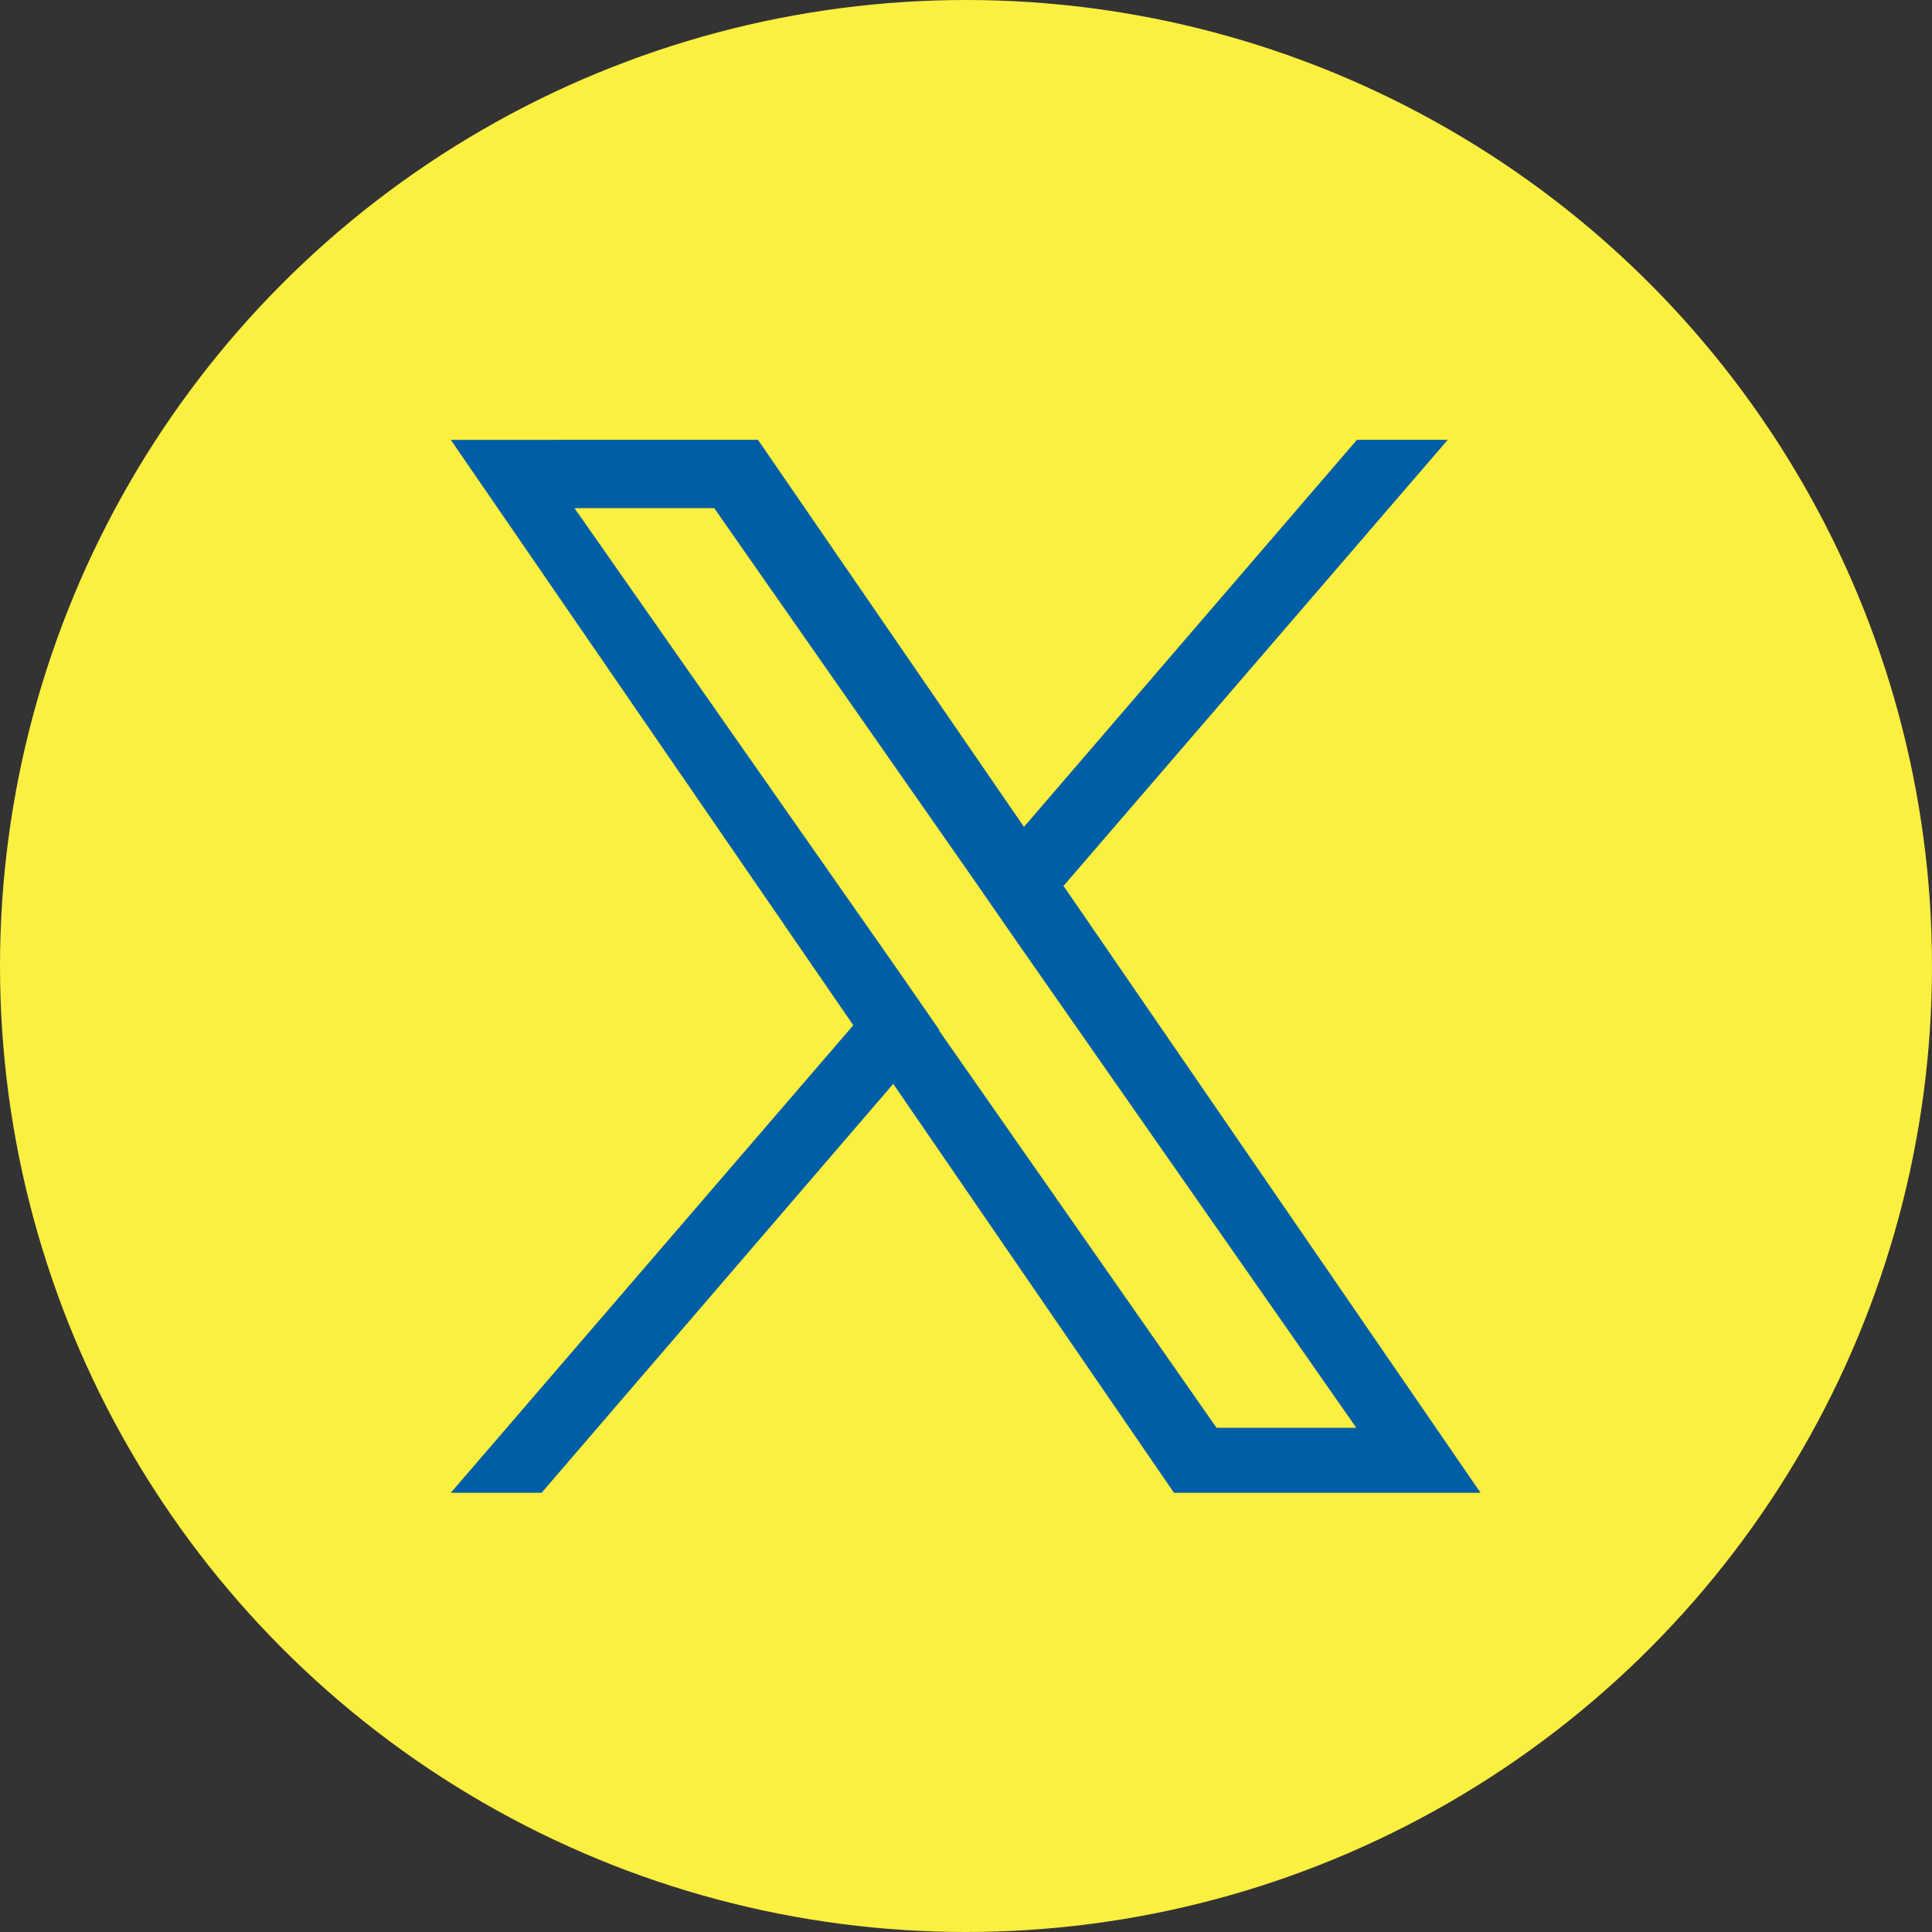
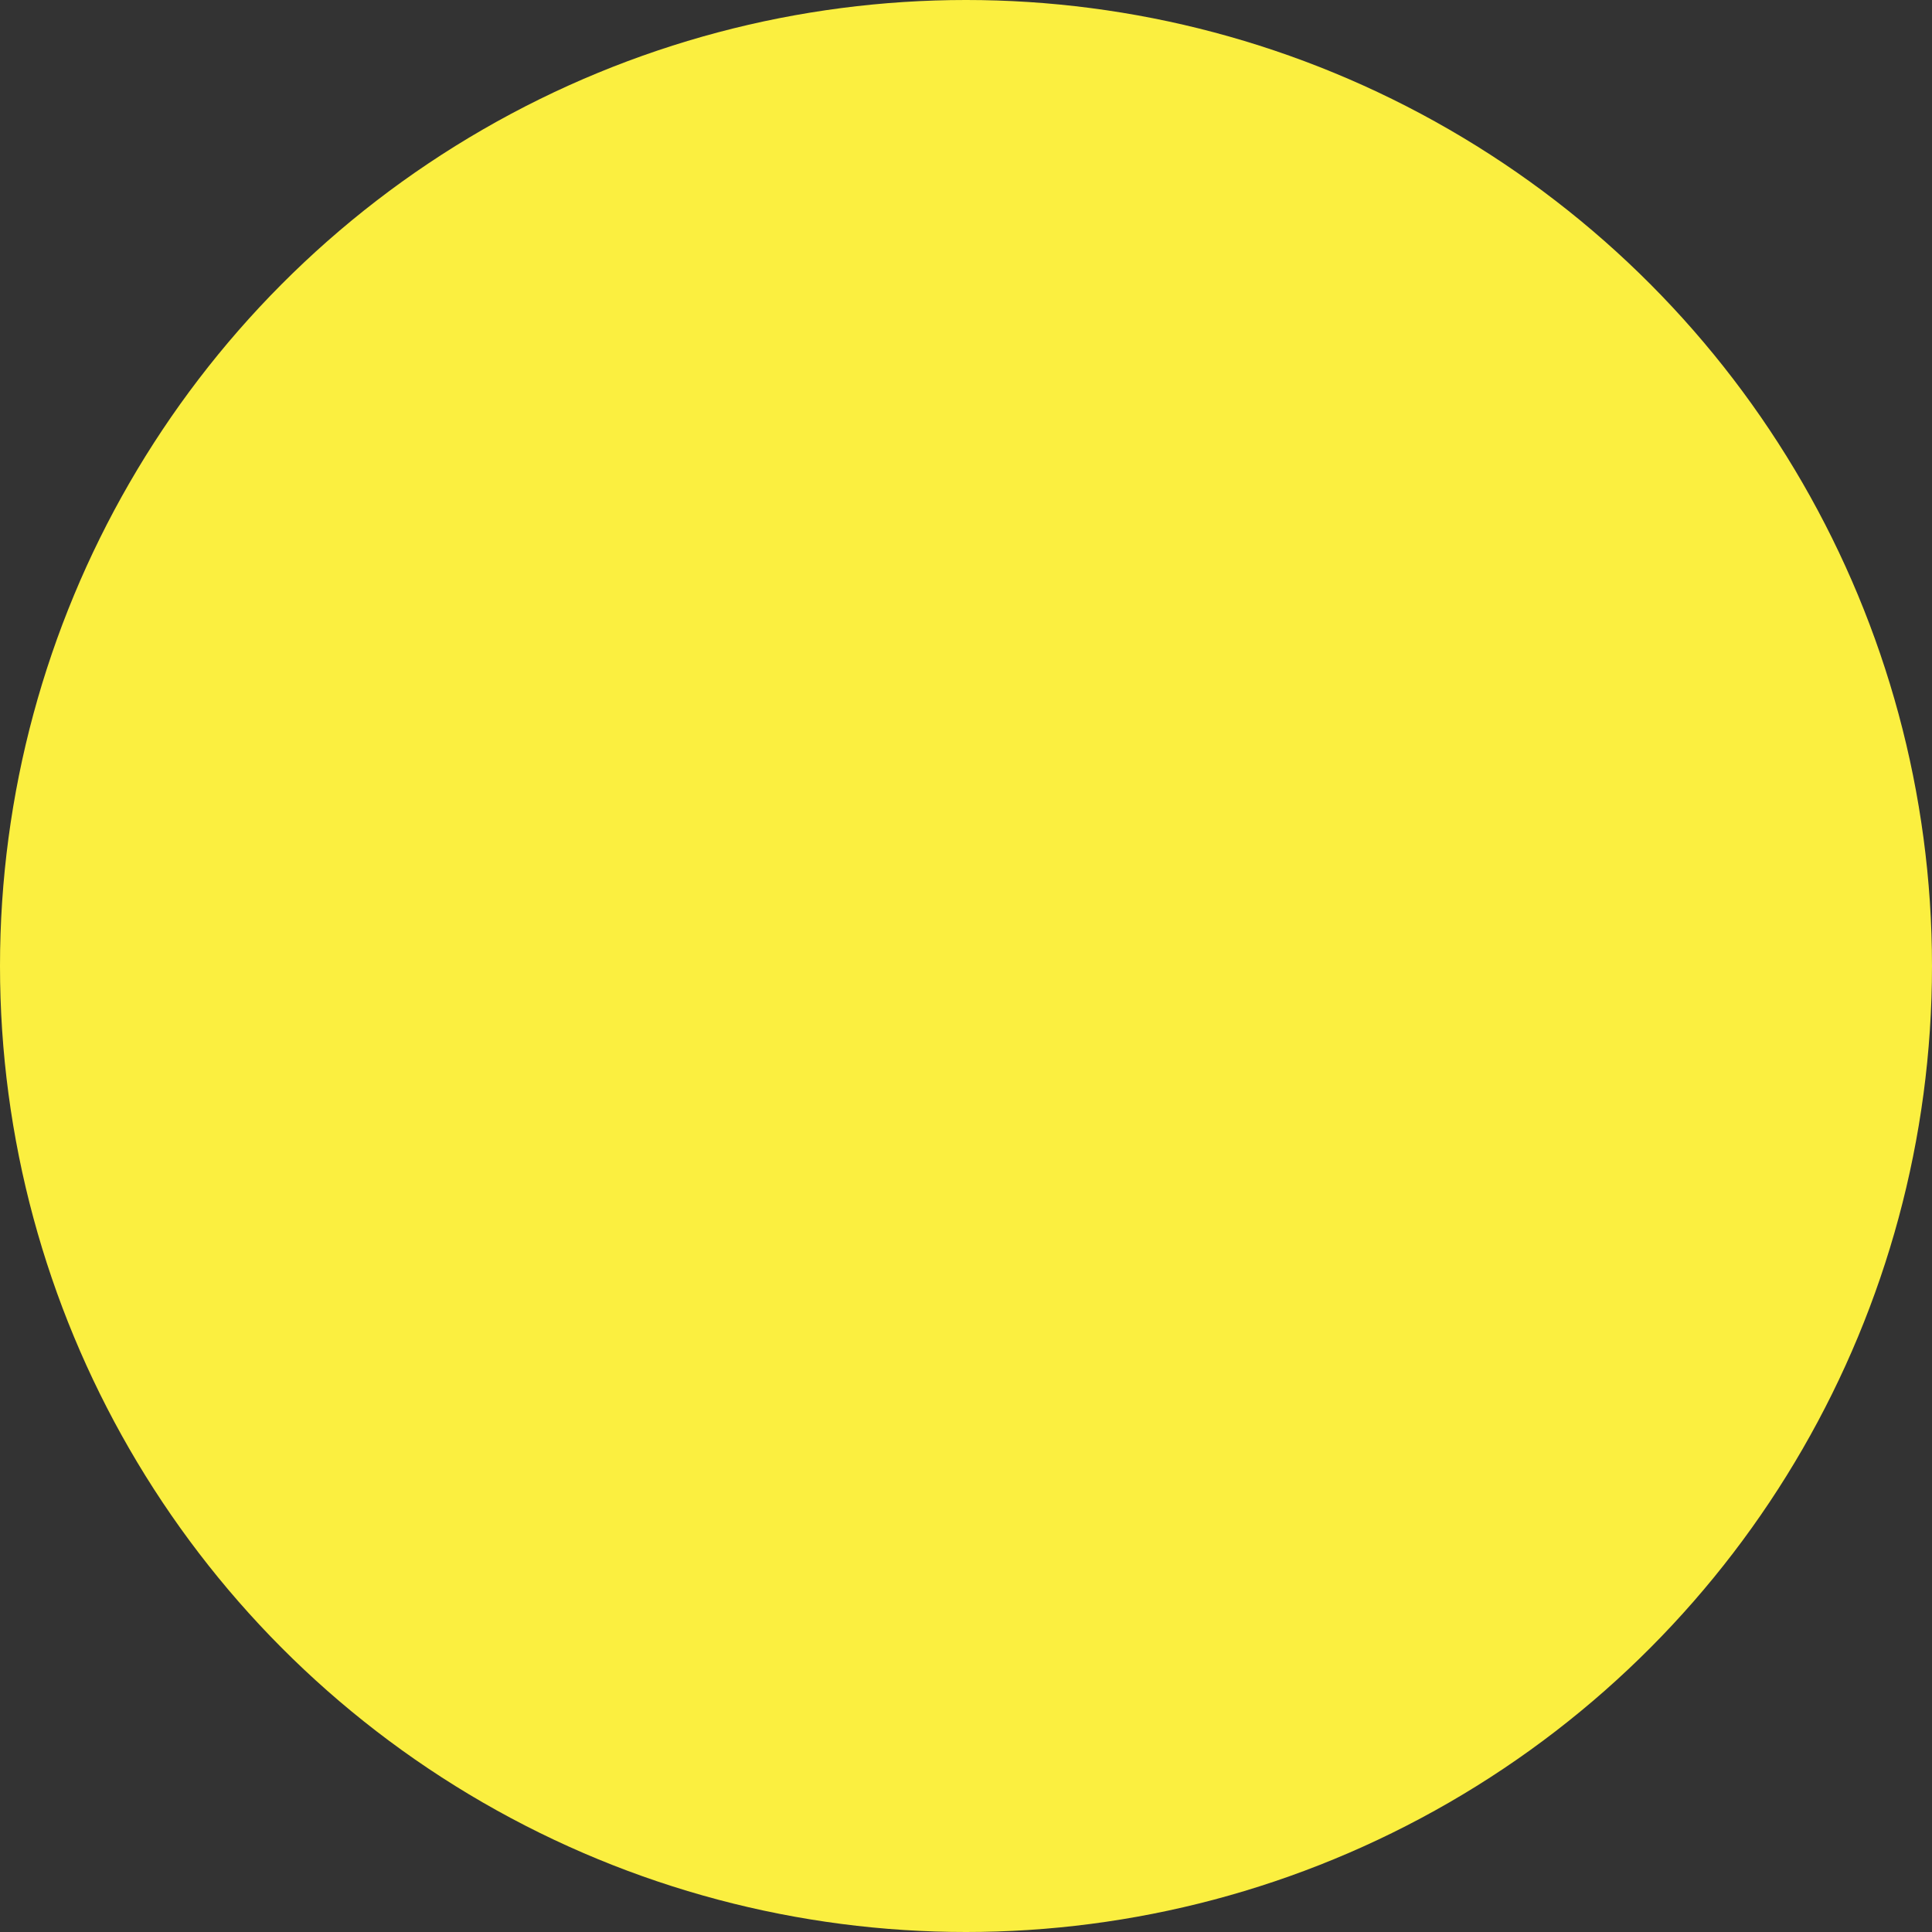
<svg xmlns="http://www.w3.org/2000/svg" id="Layer_1" data-name="Layer 1" width="30" height="30" viewBox="0 0 30 30">
  <rect x="0" y="0" width="30" height="30" fill="#333333" stroke="none" />
  <defs>
    <style>
      .cls-1 {
        fill: #005ea6;
      }

      .cls-2 {
        fill: #fbef40;
      }
    </style>
  </defs>
  <circle class="cls-2" cx="15" cy="15" r="15" />
-   <path class="cls-1" d="M16.52,13.75l5.96-6.92h-1.41l-5.17,6.01-4.13-6.01H7l6.25,9.09-6.25,7.26h1.41l5.46-6.35,4.36,6.35h4.76l-6.48-9.43h0Zm-1.93,2.25l-.63-.91-5.04-7.2h2.17l4.06,5.81,.63,.91,5.28,7.56h-2.17l-4.31-6.17h0Z" />
</svg>